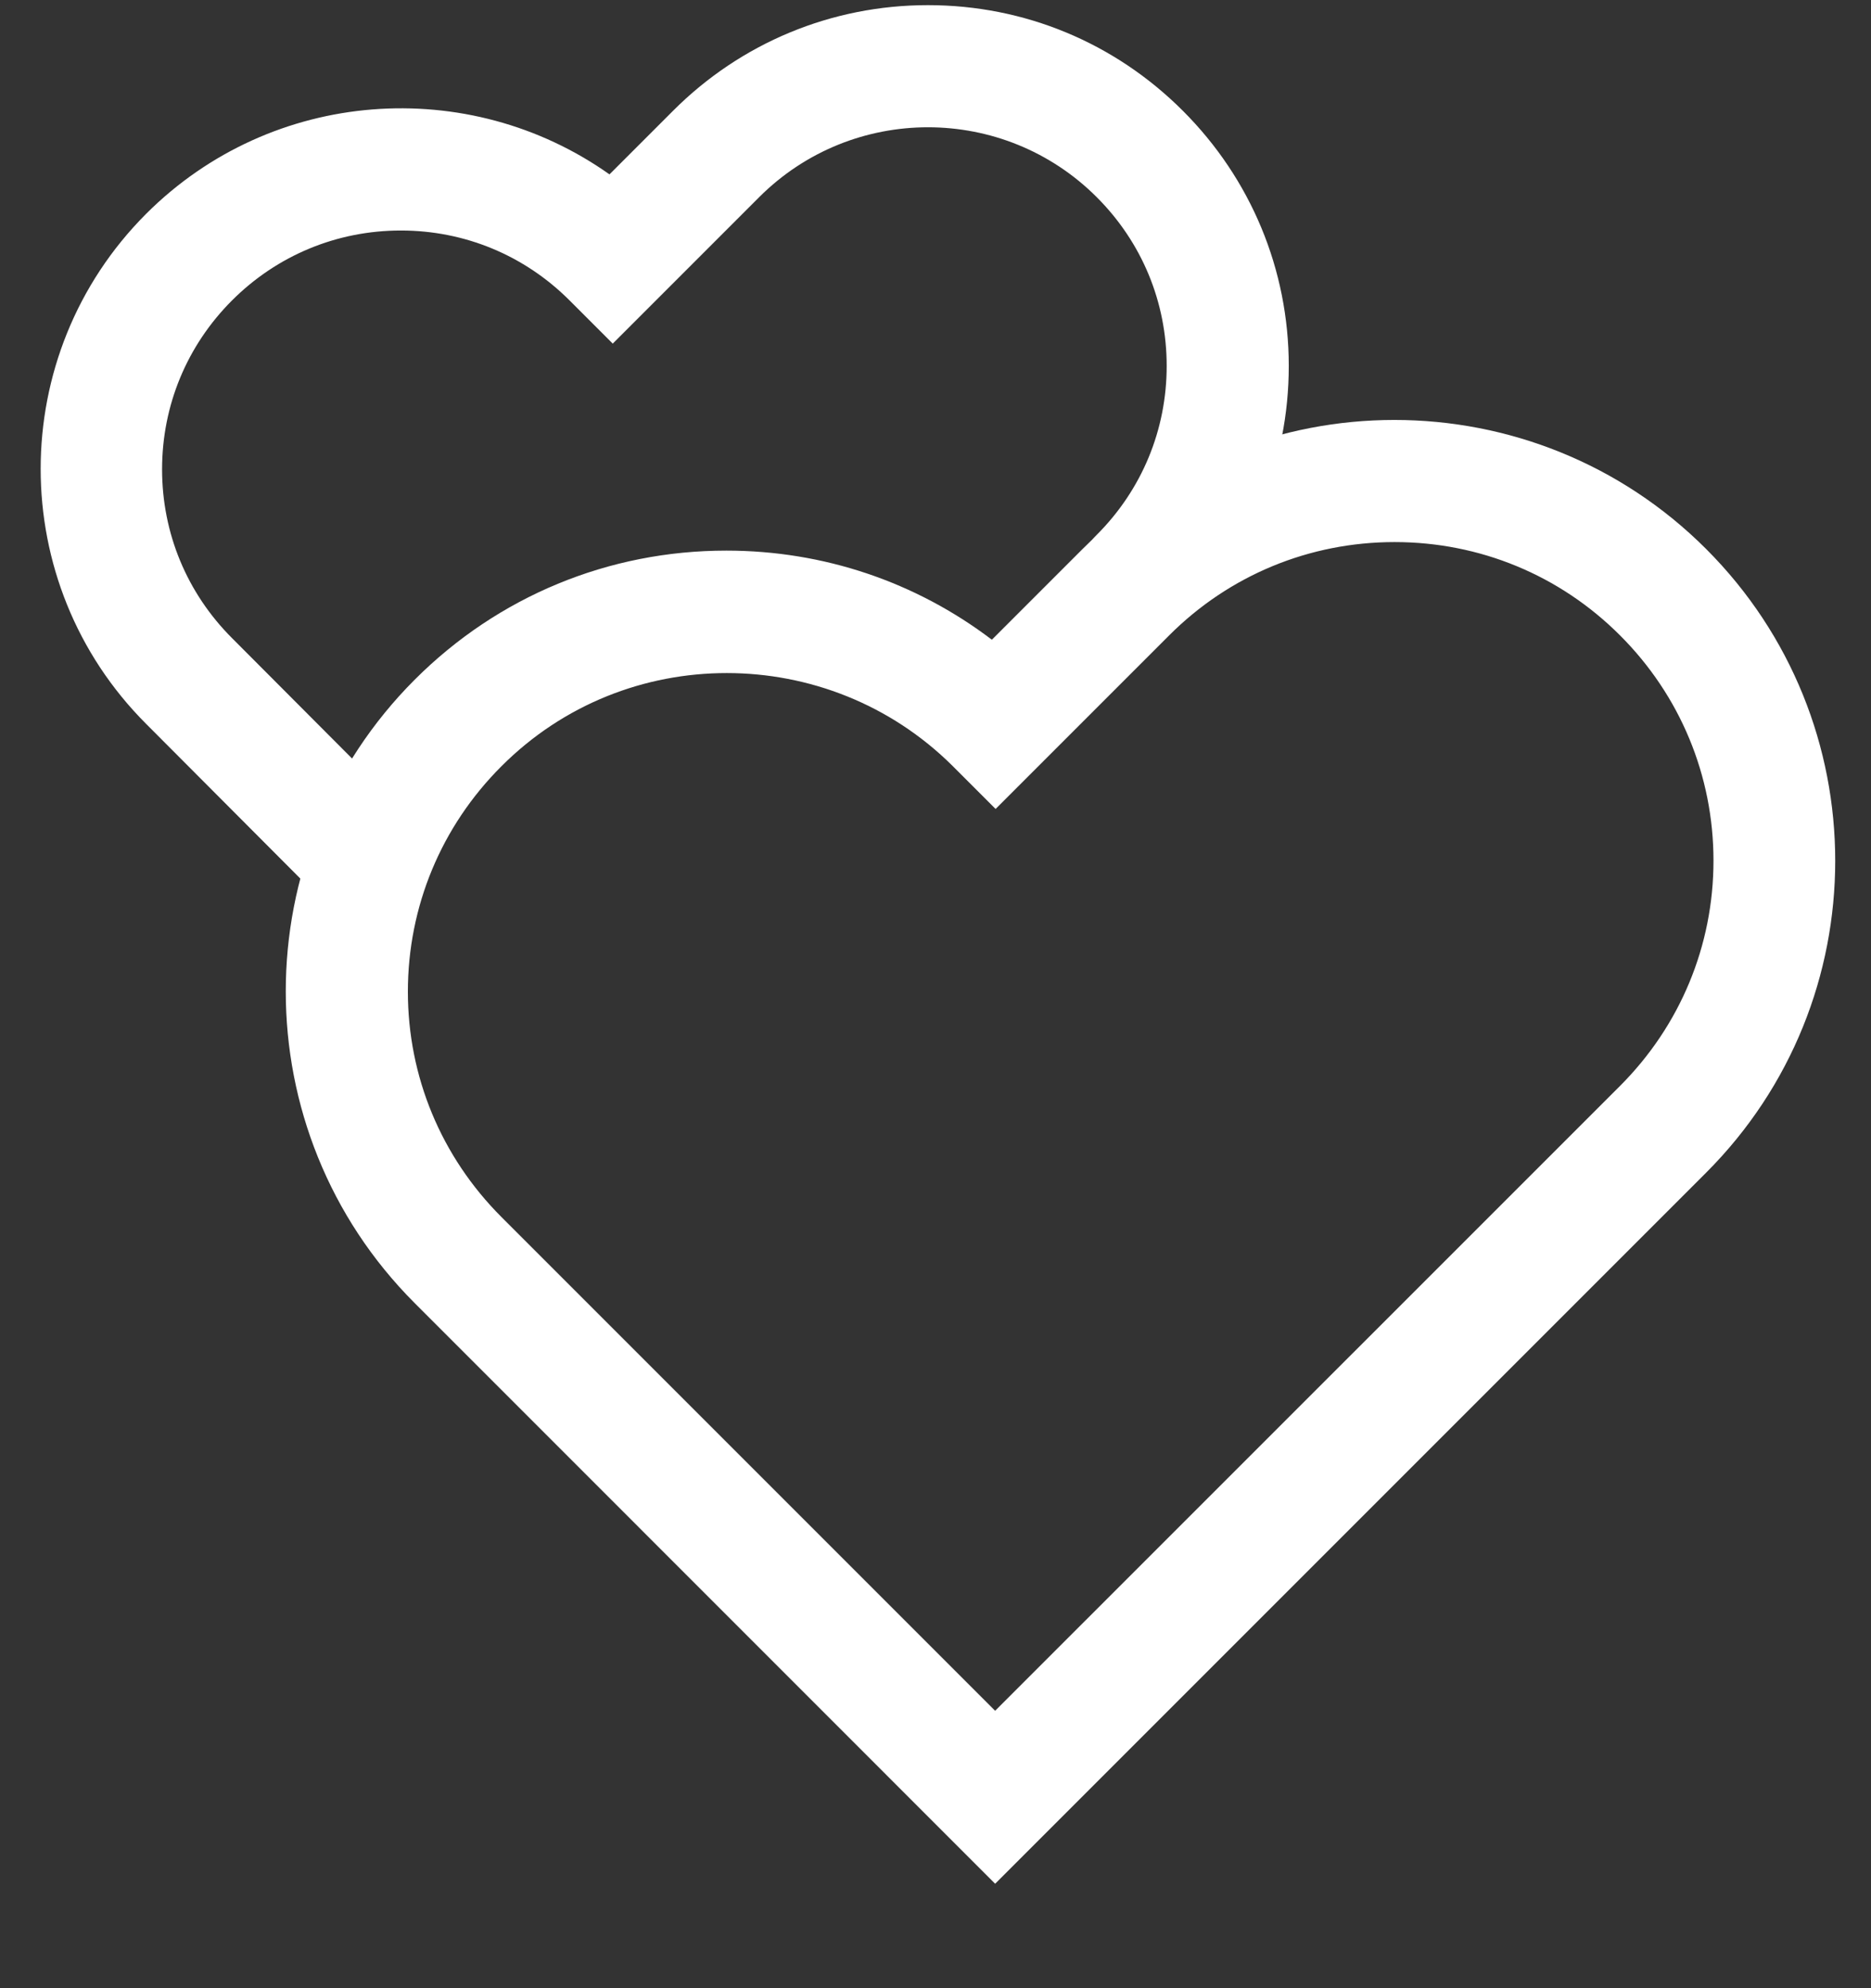
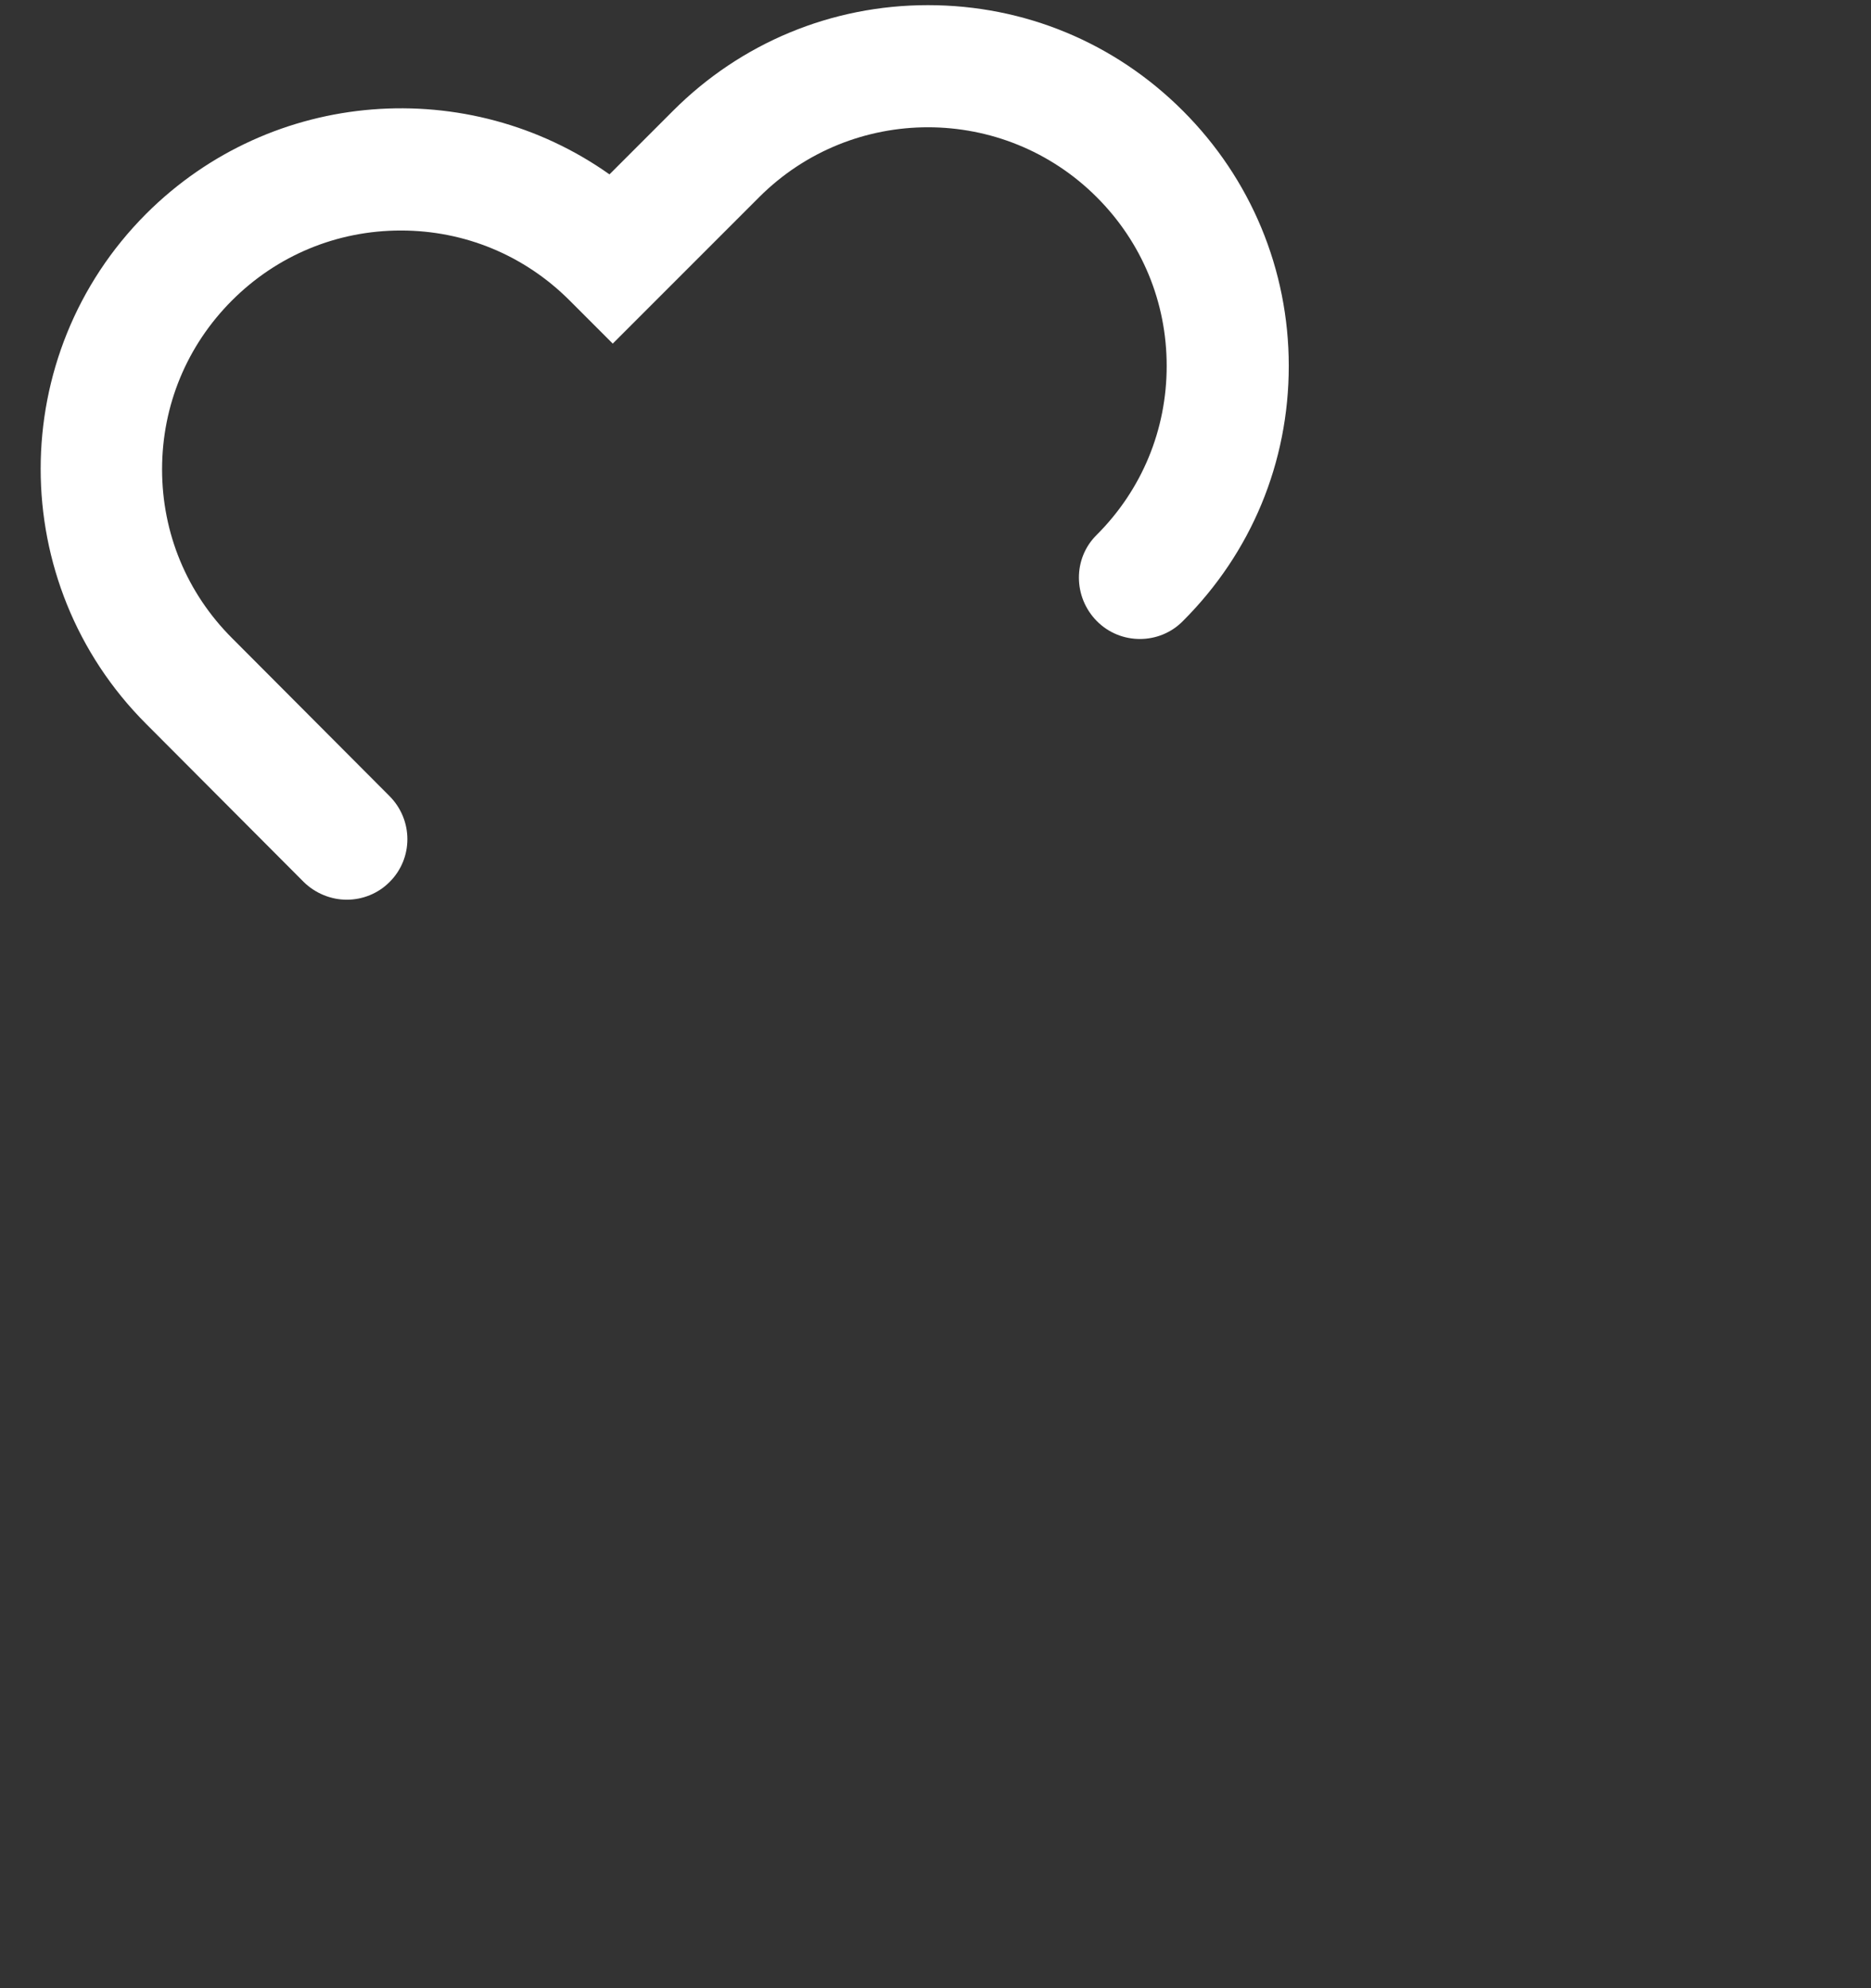
<svg xmlns="http://www.w3.org/2000/svg" width="16" height="17" viewBox="0 0 16 17" fill="none">
  <rect x="0" y="0" width="16" height="17" fill="#333333" stroke="none" />
  <path d="M2.965 7.693C2.833 7.693 2.697 7.64 2.596 7.54L1.25 6.19C0.047 4.987 0.047 3.032 1.25 1.828C2.329 0.75 4.009 0.639 5.212 1.491L5.755 0.948C6.335 0.367 7.111 0.044 7.935 0.044C8.76 0.044 9.532 0.364 10.116 0.948C10.697 1.529 11.021 2.305 11.021 3.129C11.021 3.954 10.701 4.726 10.116 5.31C9.915 5.515 9.581 5.515 9.379 5.31C9.177 5.105 9.174 4.774 9.379 4.573C9.765 4.187 9.977 3.675 9.977 3.129C9.977 2.583 9.765 2.072 9.379 1.686C8.582 0.889 7.289 0.889 6.492 1.686L5.24 2.938L4.871 2.569C4.485 2.183 3.974 1.971 3.428 1.971C2.882 1.971 2.37 2.183 1.984 2.569C1.598 2.955 1.386 3.467 1.386 4.013C1.386 4.559 1.598 5.07 1.984 5.456L3.33 6.806C3.535 7.011 3.535 7.341 3.33 7.543C3.233 7.64 3.101 7.693 2.965 7.693Z" fill="white" />
-   <path d="M8.51 16.107L3.547 11.143C2.076 9.672 2.076 7.282 3.547 5.811C4.26 5.098 5.206 4.708 6.211 4.708C7.043 4.708 7.832 4.976 8.482 5.47L9.258 4.694C10.729 3.223 13.119 3.223 14.59 4.694C16.062 6.166 16.062 8.555 14.59 10.027L8.51 16.107ZM6.215 5.755C5.516 5.755 4.82 6.019 4.288 6.552C3.773 7.066 3.488 7.752 3.488 8.479C3.488 9.206 3.773 9.891 4.288 10.406L8.51 14.628L13.853 9.286C14.368 8.771 14.653 8.086 14.653 7.359C14.653 6.632 14.368 5.946 13.853 5.432C13.338 4.917 12.653 4.635 11.926 4.635C11.199 4.635 10.514 4.917 9.999 5.432L8.514 6.917L8.145 6.548C7.613 6.02 6.914 5.755 6.215 5.755Z" fill="white" />
</svg>